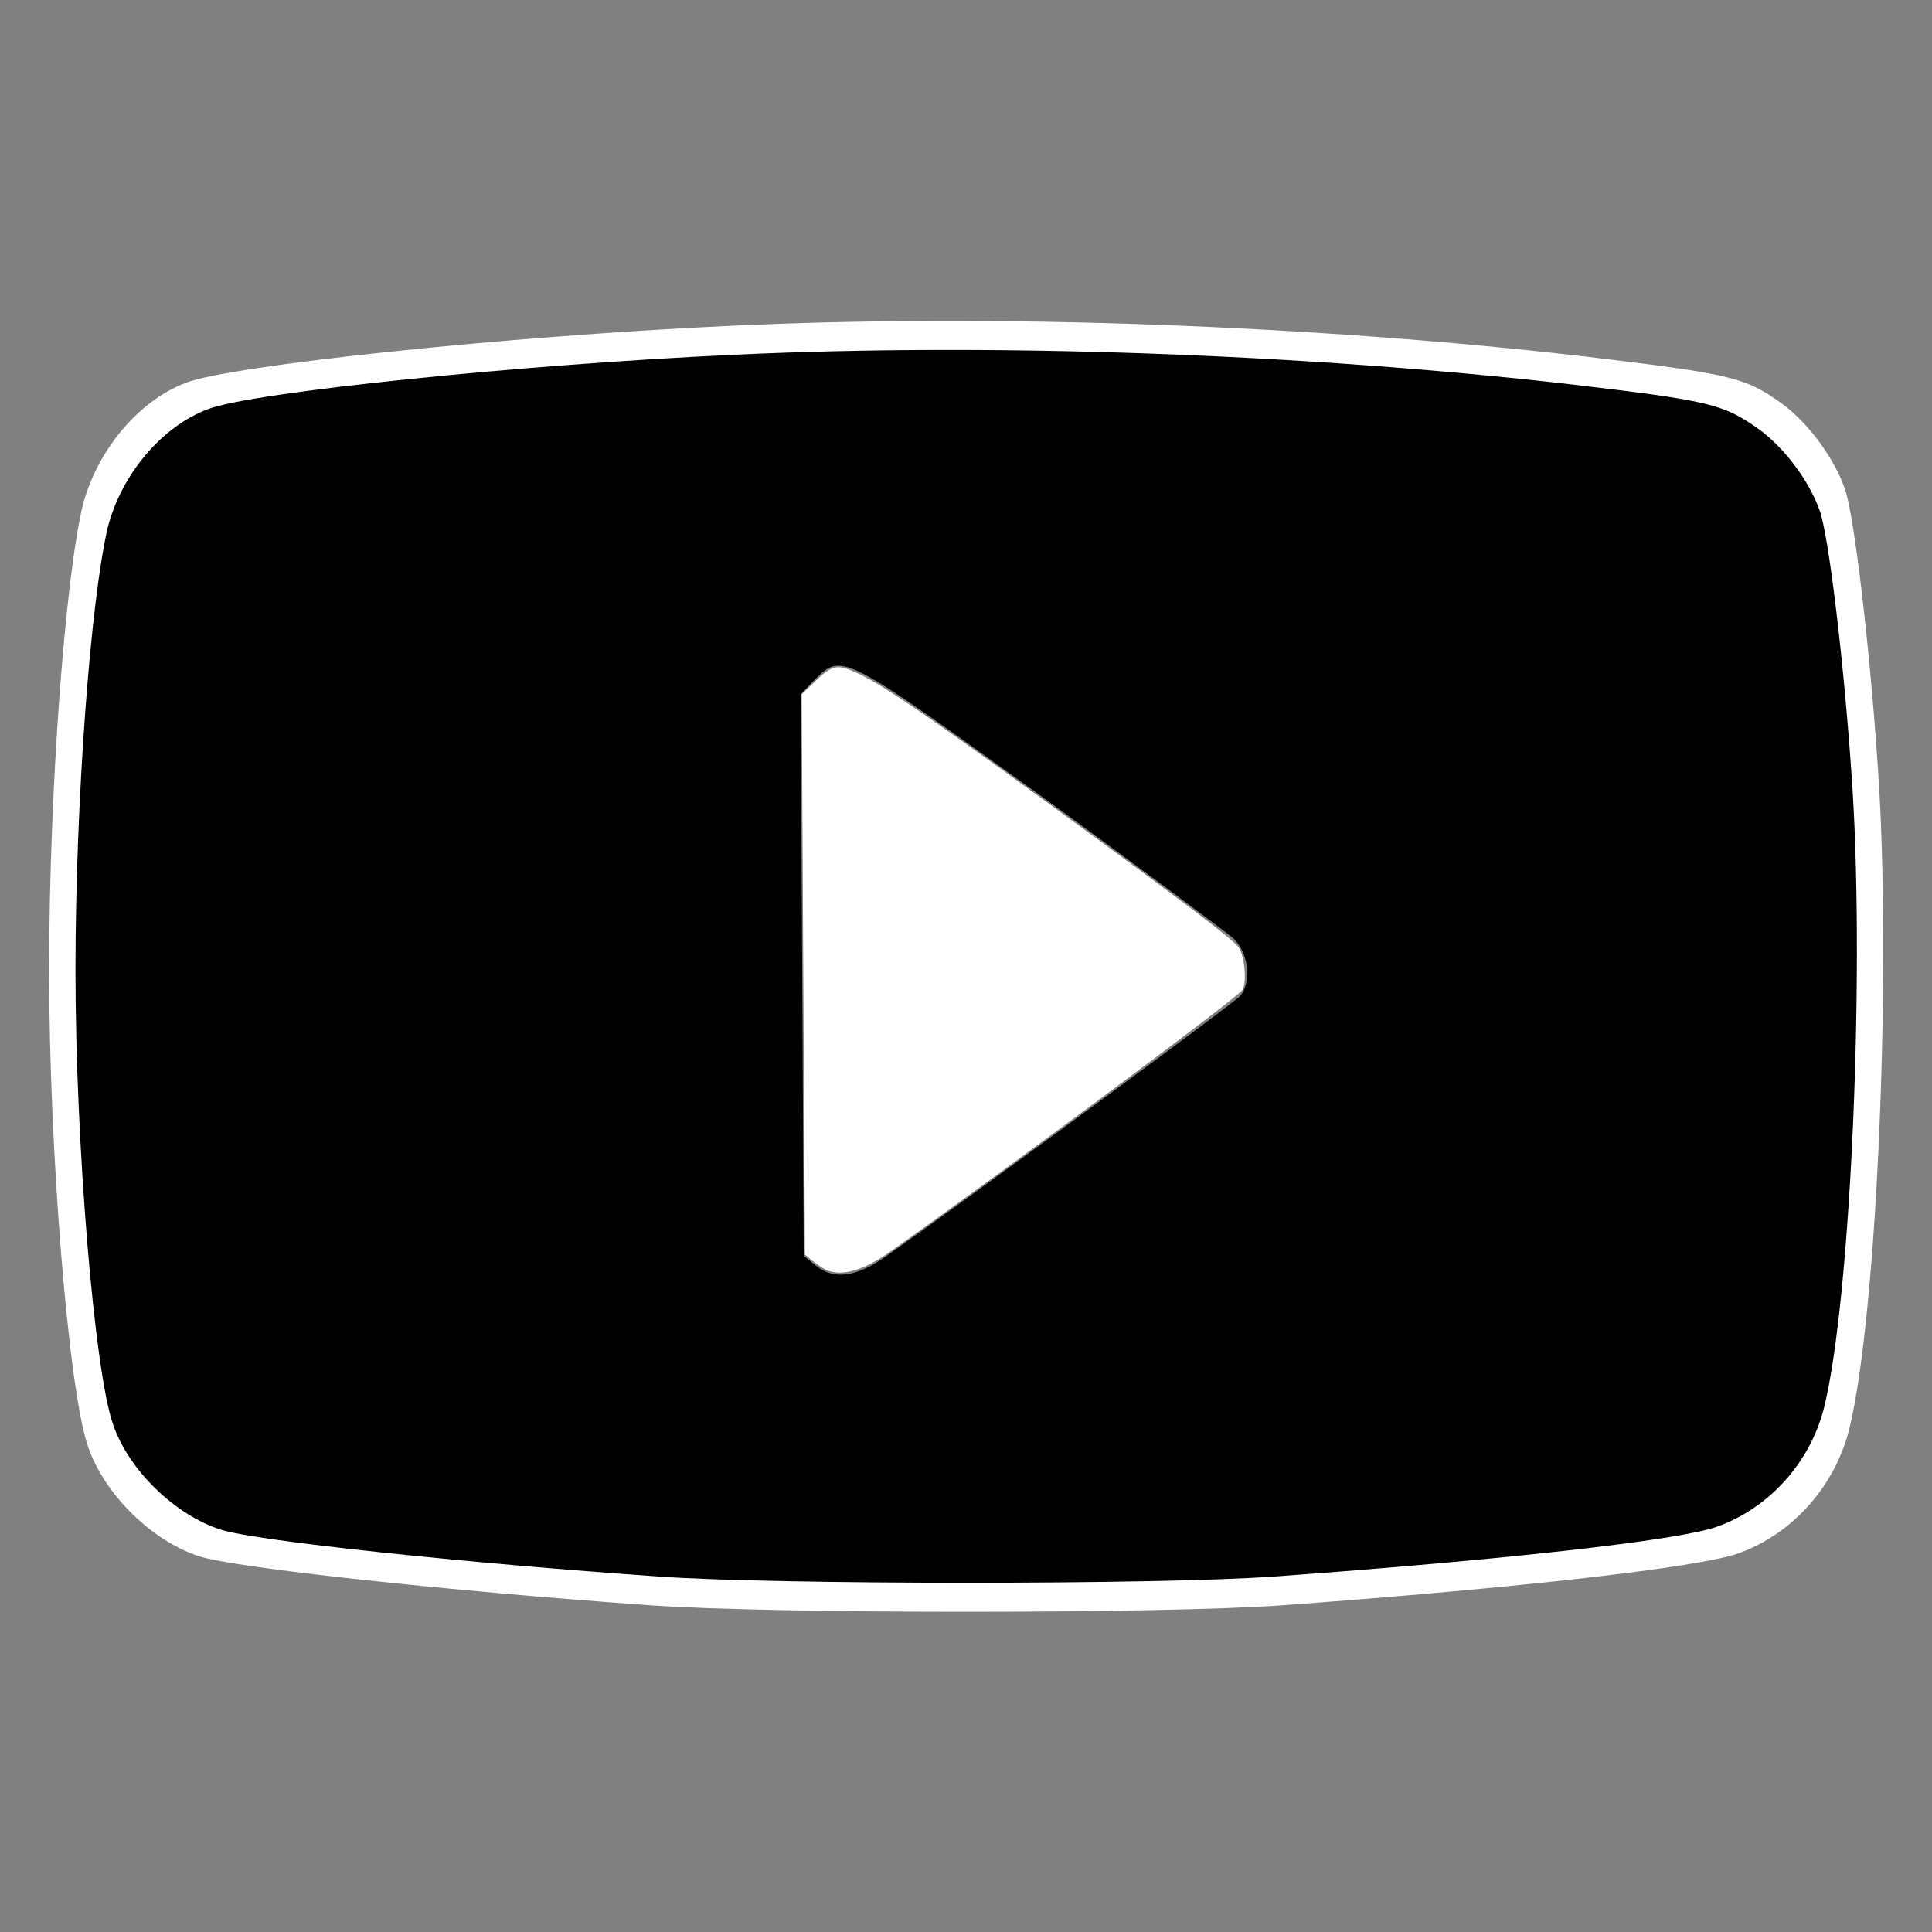
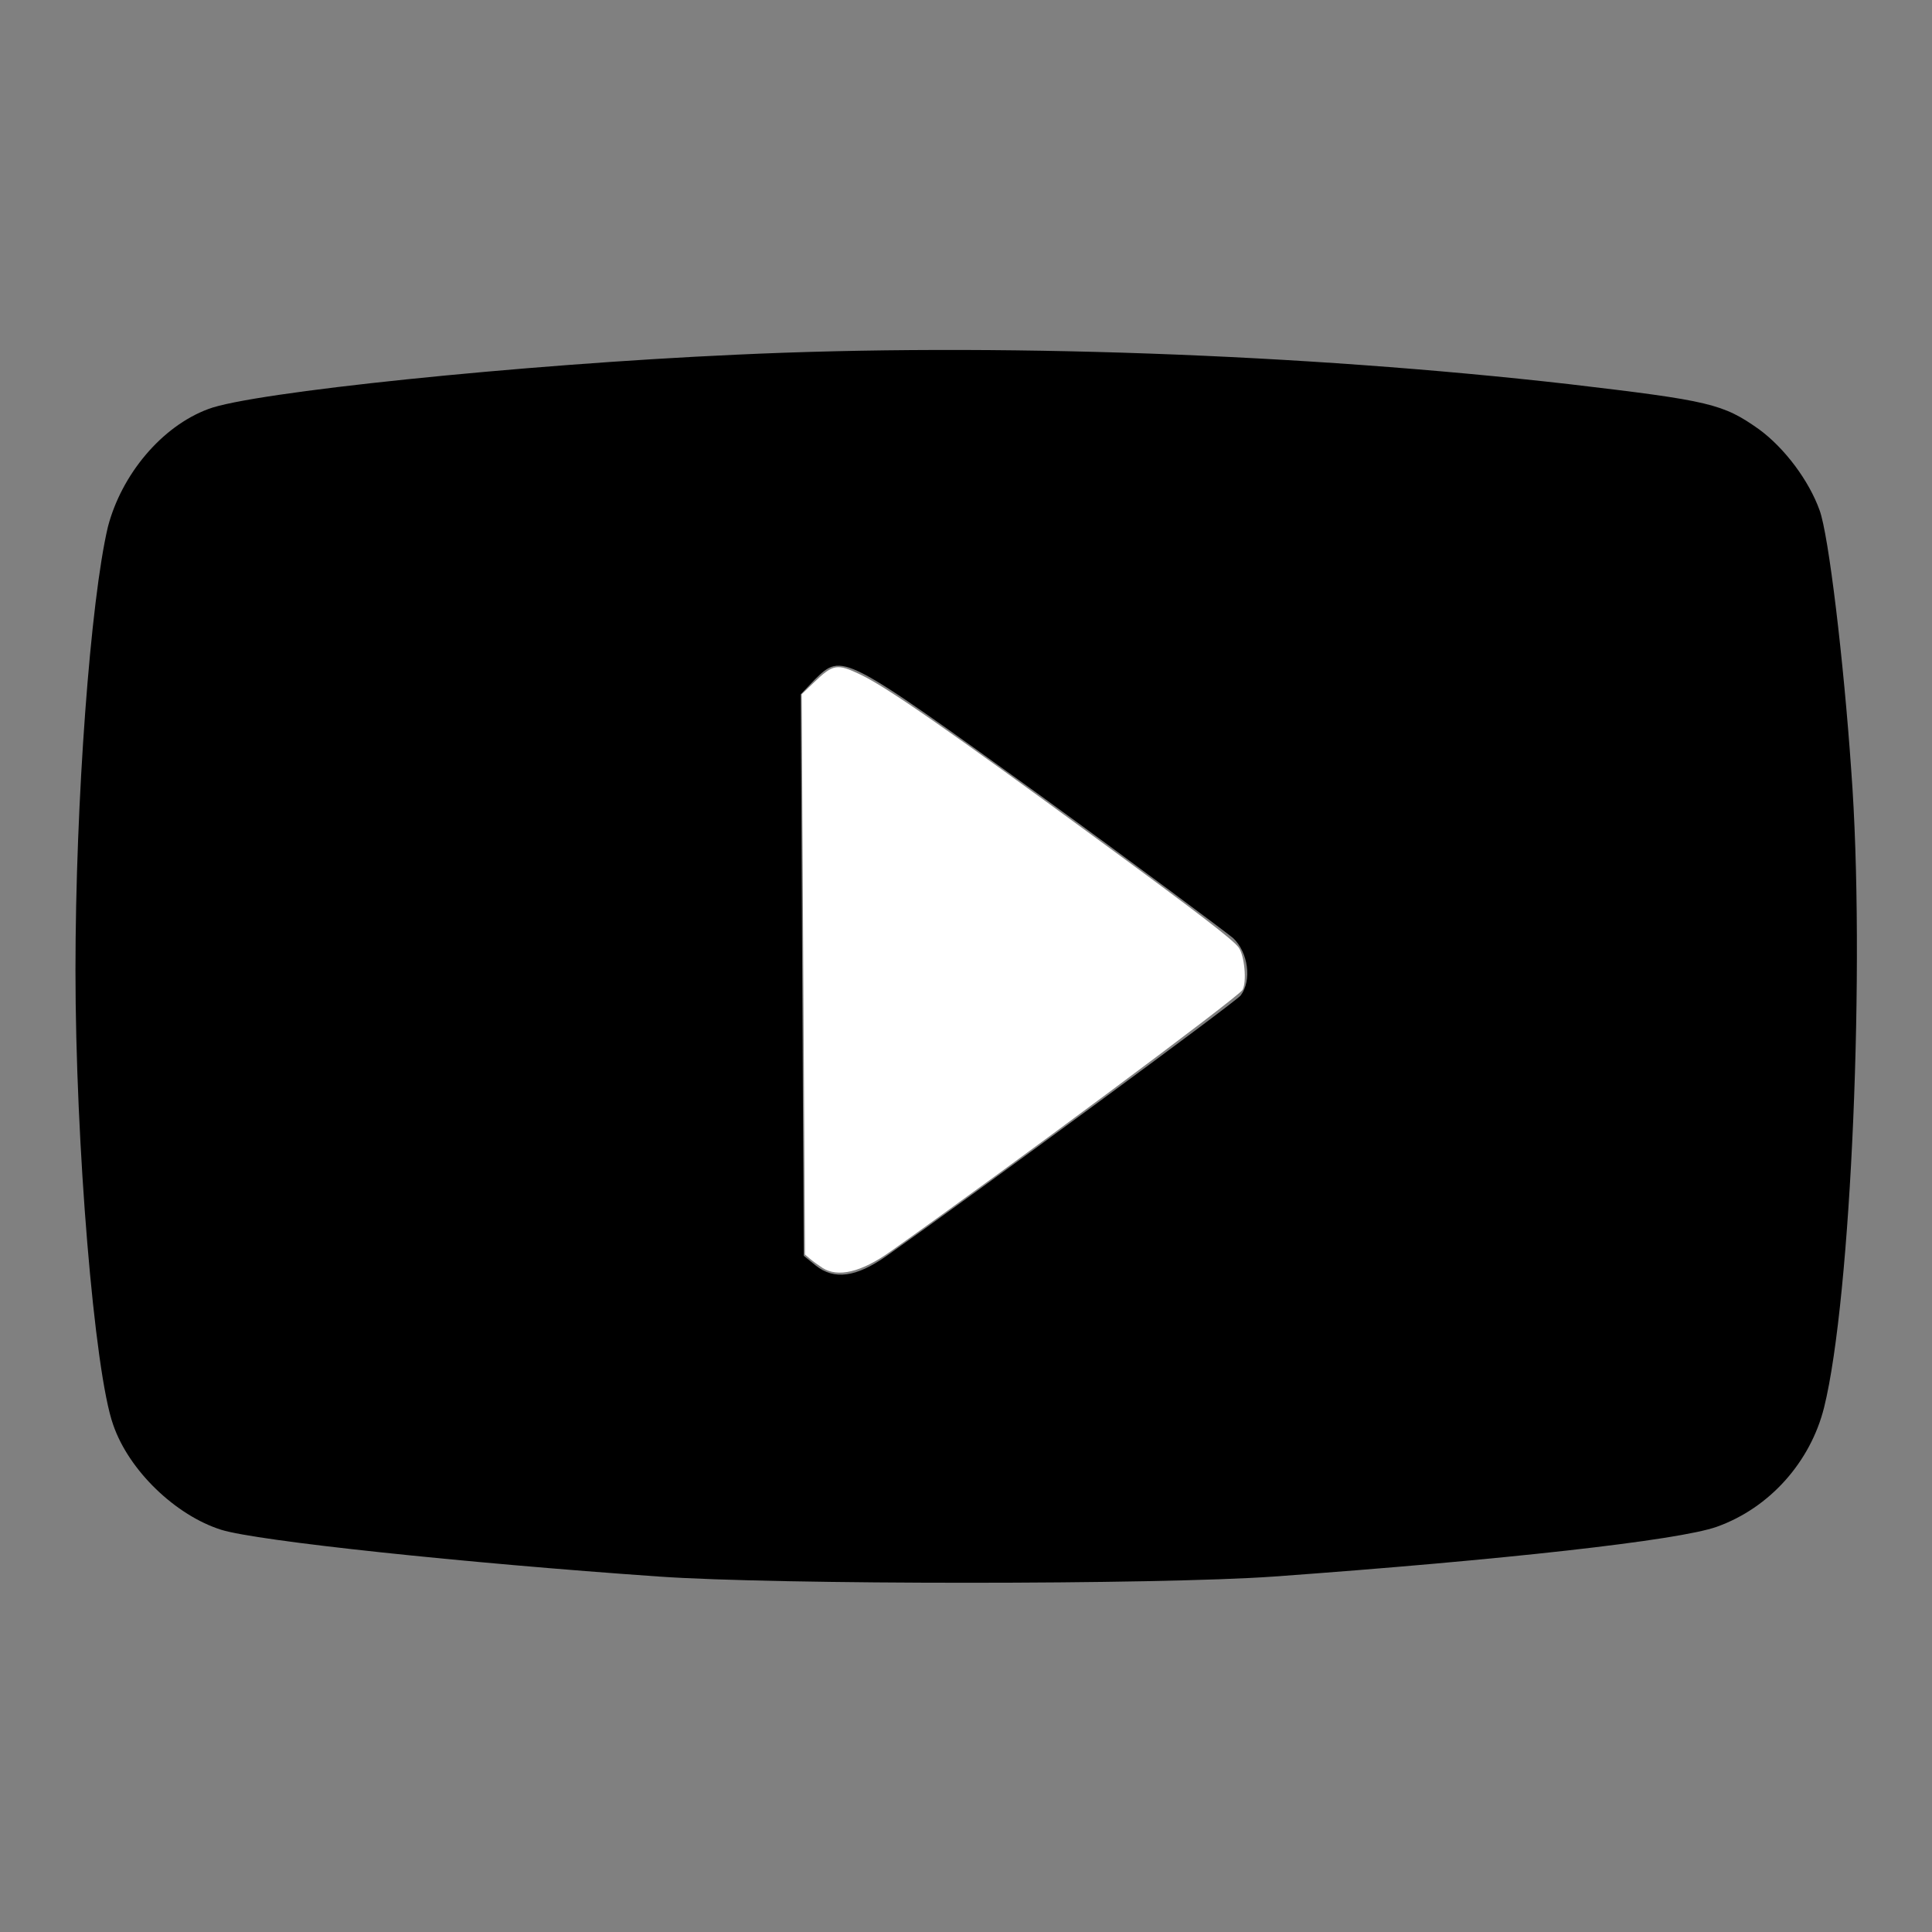
<svg xmlns="http://www.w3.org/2000/svg" xmlns:ns1="http://sodipodi.sourceforge.net/DTD/sodipodi-0.dtd" xmlns:ns2="http://www.inkscape.org/namespaces/inkscape" version="1.1" x="0px" y="0px" viewBox="0 0 256 256" enable-background="new 0 0 256 256" xml:space="preserve" id="svg3" ns1:docname="play2.svg" ns2:version="1.4 (86a8ad7, 2024-10-11)">
  <rect x="0" y="0" width="256" height="256" fill="#808080" stroke="none" />
  <defs id="defs3" />
  <ns1:namedview id="namedview3" pagecolor="#ffffff" bordercolor="#000000" borderopacity="0.25" ns2:showpageshadow="2" ns2:pageopacity="0.0" ns2:pagecheckerboard="0" ns2:deskcolor="#d1d1d1" showgrid="false" ns2:zoom="3.1523438" ns2:cx="128.15861" ns2:cy="128" ns2:window-width="1920" ns2:window-height="1009" ns2:window-x="1072" ns2:window-y="607" ns2:window-maximized="1" ns2:current-layer="g1" />
  <g id="g3">
    <g id="g2">
      <g id="g1">
-         <path fill="#000000" d="M 96.598,43.185 C 67.049,44.547 30.499,48.421 24.631,50.724 18.248,53.132 12.791,59.834 10.938,67.058 8.57,77.215 6.511,105.067 6.511,128.626 c 0,23.978 2.574,55.704 5.148,63.033 2.162,6.387 8.545,12.565 14.723,14.554 4.942,1.571 33.152,4.607 59.715,6.492 16.061,1.152 68.054,1.152 83.91,0 31.299,-2.304 55.288,-5.026 60.435,-6.911 7.207,-2.618 12.767,-9.005 14.62,-16.544 3.706,-15.182 5.663,-61.882 3.706,-88.372 -1.03,-15.182 -3.089,-32.773 -4.324,-36.124 -1.441,-4.084 -4.736,-8.586 -8.237,-11.204 -4.942,-3.56 -6.692,-3.979 -25.945,-6.282 -36.138,-4.188 -78.659,-5.759 -113.664,-4.084 z m 41.389,61.044 c 13.487,9.947 25.327,18.952 26.46,19.894 2.059,1.989 2.574,5.864 1.03,7.958 -0.721,0.942 -36.447,27.643 -48.287,36.124 -4.221,3.036 -7.207,3.351 -9.678,1.361 l -1.647,-1.361 -0.206,-39.056 -0.206,-38.846 1.956,-2.094 c 3.706,-3.665 3.706,-3.665 30.578,16.02 z" id="path4" style="fill:#ffffff;fill-opacity:1;stroke-width:1.038" />
        <path fill="#000000" d="M97.5,47c-28.7,1.3-64.2,5-69.9,7.2c-6.2,2.3-11.5,8.7-13.3,15.6C12,79.5,10,106.1,10,128.6c0,22.9,2.5,53.2,5,60.2c2.1,6.1,8.3,12,14.3,13.9c4.8,1.5,32.2,4.4,58,6.2c15.6,1.1,66.1,1.1,81.5,0c30.4-2.2,53.7-4.8,58.7-6.6c7-2.5,12.4-8.6,14.2-15.8c3.6-14.5,5.5-59.1,3.6-84.4c-1-14.5-3-31.3-4.2-34.5c-1.4-3.9-4.6-8.2-8-10.7c-4.8-3.4-6.5-3.8-25.2-6C172.8,46.9,131.5,45.4,97.5,47z M137.7,105.3c13.1,9.5,24.6,18.1,25.7,19c2,1.9,2.5,5.6,1,7.6c-0.7,0.9-35.4,26.4-46.9,34.5c-4.1,2.9-7,3.2-9.4,1.3l-1.6-1.3l-0.2-37.3L106.1,92l1.9-2C111.6,86.5,111.6,86.5,137.7,105.3z" id="path1" />
      </g>
    </g>
  </g>
  <path style="fill:#ffffff;stroke-width:0.317" d="m 108.967,167.989 c -0.523,-0.337 -1.257,-0.872 -1.63,-1.188 l -0.678,-0.575 -0.216,-37.115 -0.216,-37.115 1.528,-1.47 c 2.655,-2.555 3.125,-2.637 6.312,-1.11 3.468,1.662 11.637,7.337 31.379,21.8 13.248,9.705 17.916,13.286 18.68,14.33 0.776,1.06 1.098,4.533 0.52,5.613 -0.493,0.922 -30.894,23.514 -46.661,34.676 -3.874,2.742 -6.963,3.481 -9.02,2.155 z" id="path3" />
</svg>